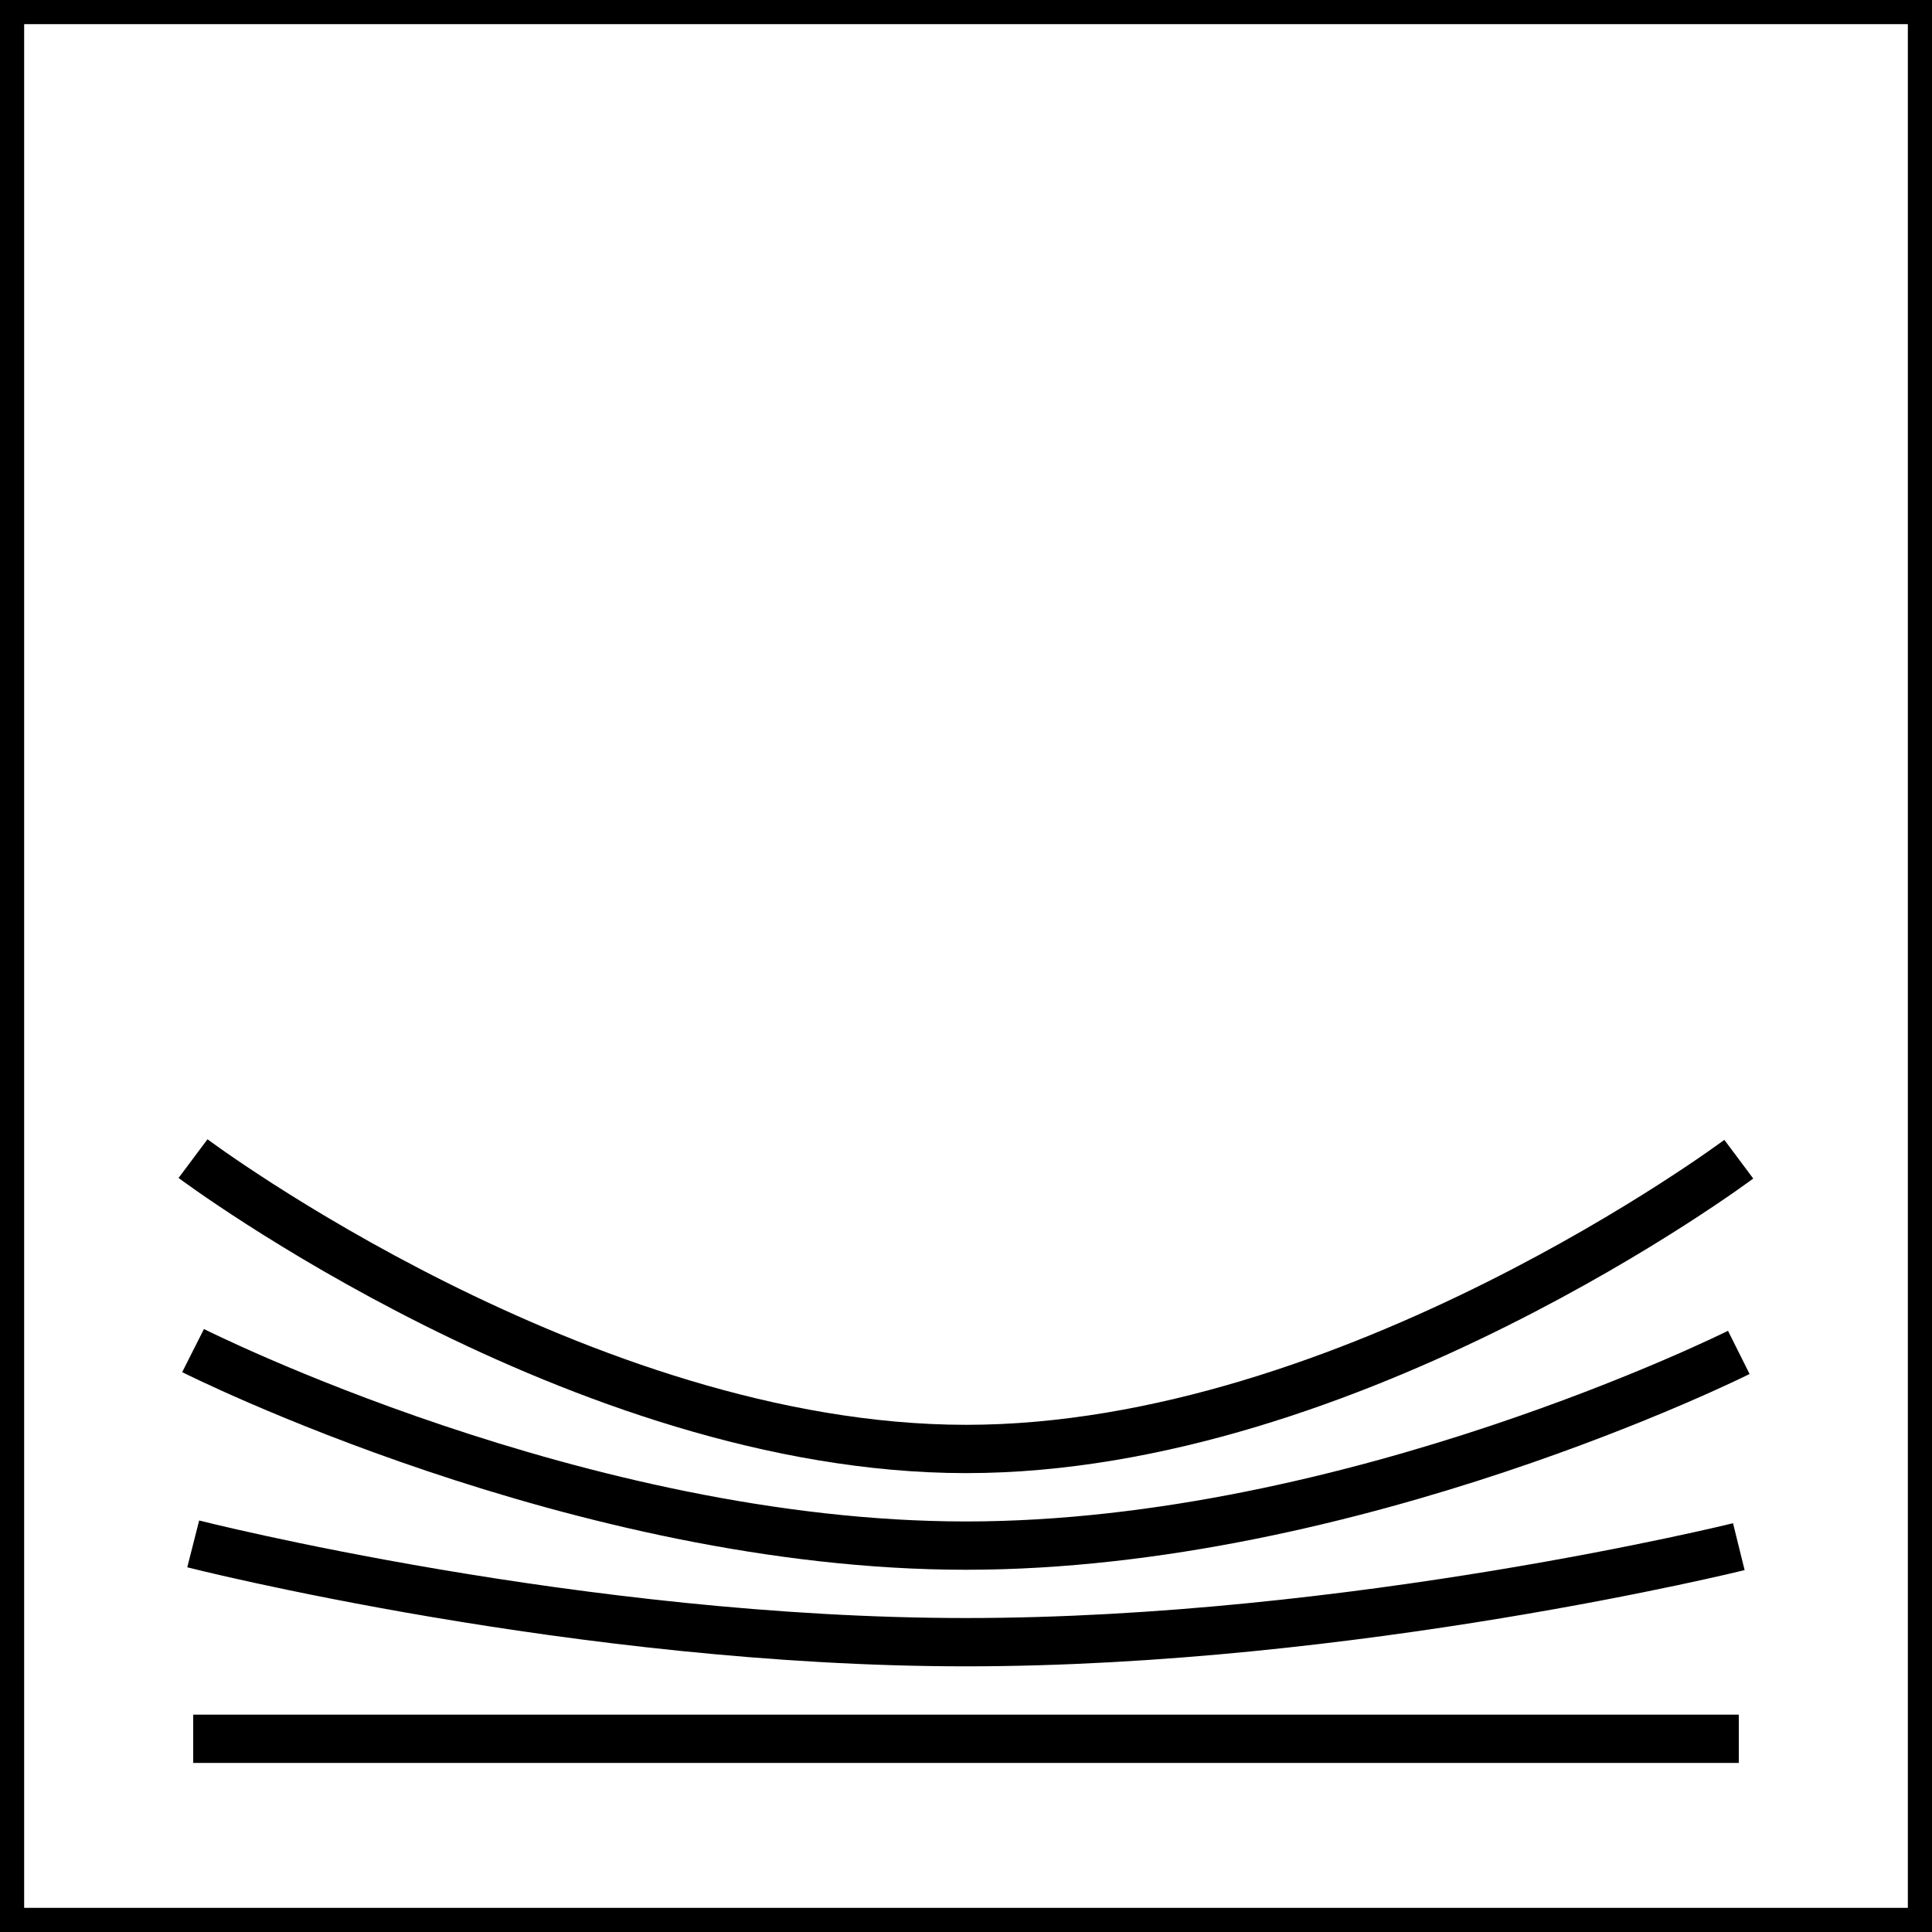
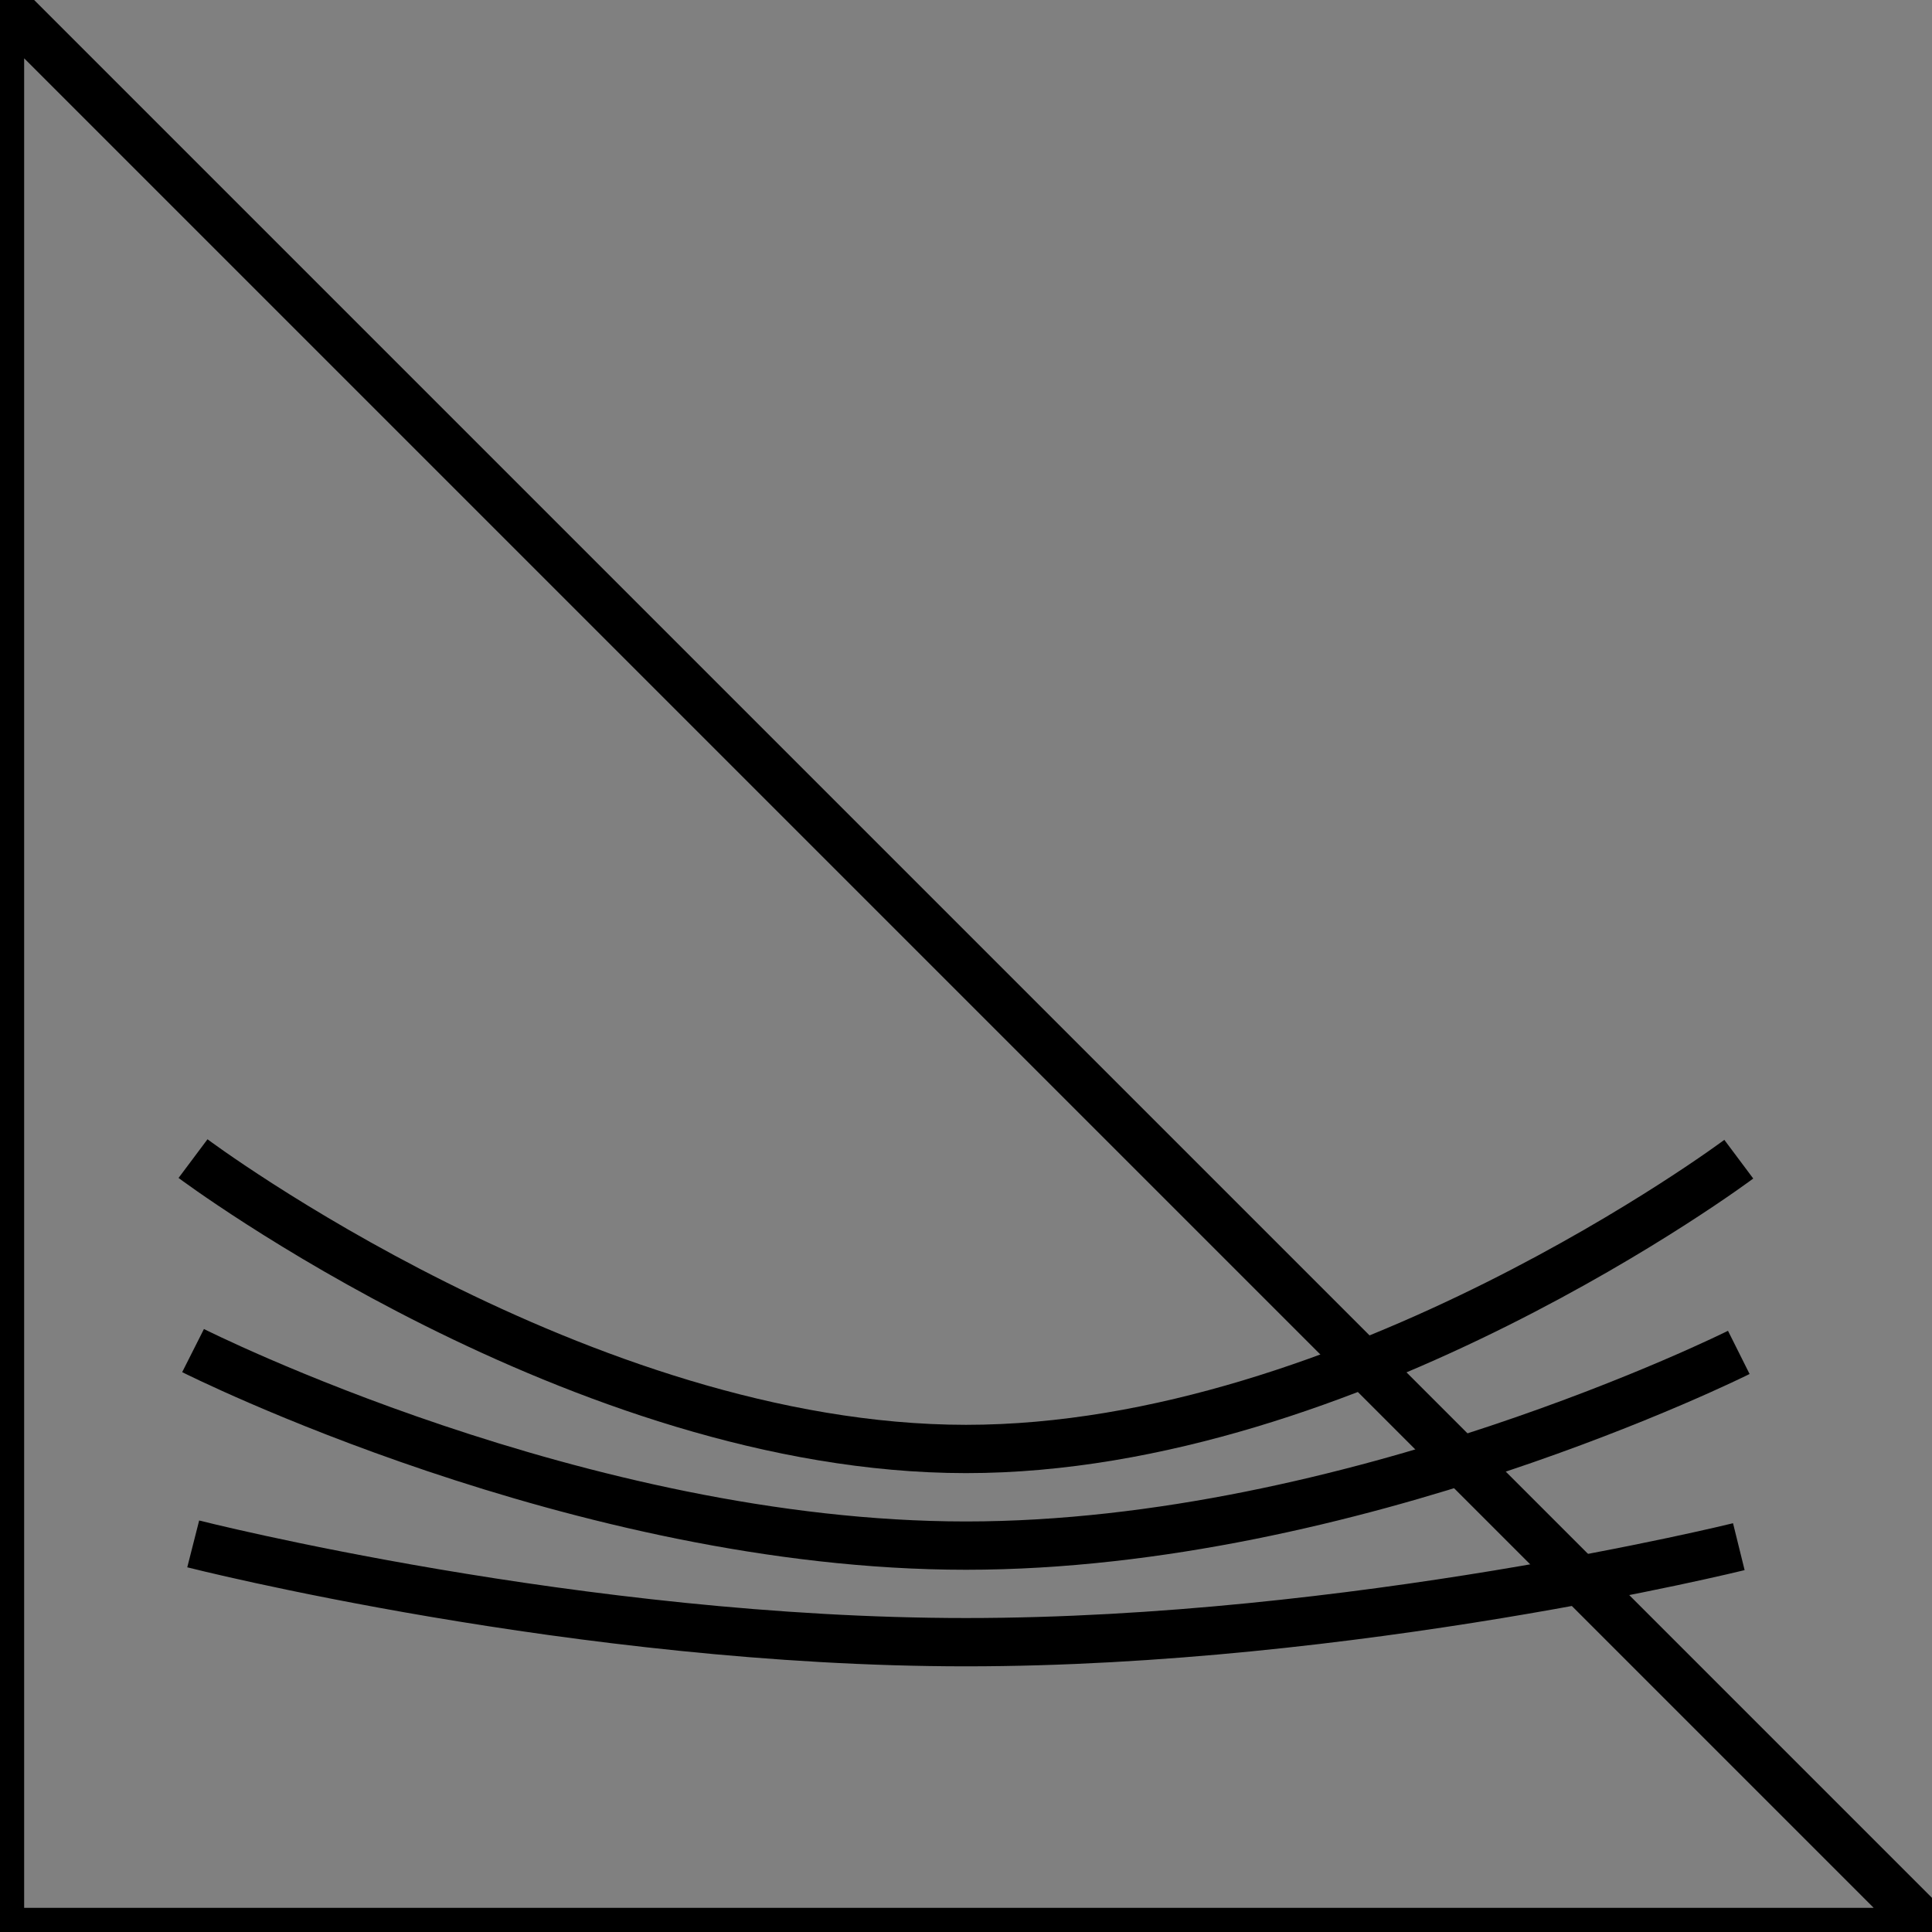
<svg xmlns="http://www.w3.org/2000/svg" width="200" height="200" viewBox="0 0 52.917 52.917" version="1.1" id="svg1">
  <rect x="0" y="0" width="52.917" height="52.917" fill="#808080" stroke="none" />
  <defs id="defs1" />
  <g id="layer1">
-     <rect style="fill:#ffffff;stroke:#000000;stroke-width:1.323;stroke-dasharray:none" id="rect7" width="54.035" height="54.24" x="-0.661" y="-0.661" />
-     <path style="fill:none;stroke:#000000;stroke-width:1.323;stroke-dasharray:none" d="M 0,0 V 52.917 H 52.917 V 0 Z" id="path1" />
-     <path style="fill:none;stroke:#000000;stroke-width:1.323;stroke-dasharray:none" d="M 5.292,47.625 H 47.625" id="path2" />
+     <path style="fill:none;stroke:#000000;stroke-width:1.323;stroke-dasharray:none" d="M 0,0 V 52.917 H 52.917 Z" id="path1" />
    <path style="fill:none;stroke:#000000;stroke-width:1.323;stroke-dasharray:none" d="m 5.292,42.287 c 0,0 10.583,2.692 21.167,2.692 10.583,0 21.167,-2.616 21.167,-2.616" id="path5" />
    <path style="fill:none;stroke:#000000;stroke-width:1.323;stroke-dasharray:none" d="m 5.288,36.992 c 0,0 10.587,5.342 21.17,5.342 10.583,0 21.167,-5.292 21.167,-5.292" id="path6" />
    <path style="fill:none;stroke:#000000;stroke-width:1.323;stroke-dasharray:none" d="m 5.287,31.734 c 0,0 10.623,7.95 21.171,7.953 C 37.003,39.691 47.625,31.75 47.625,31.75" id="path7" />
  </g>
</svg>